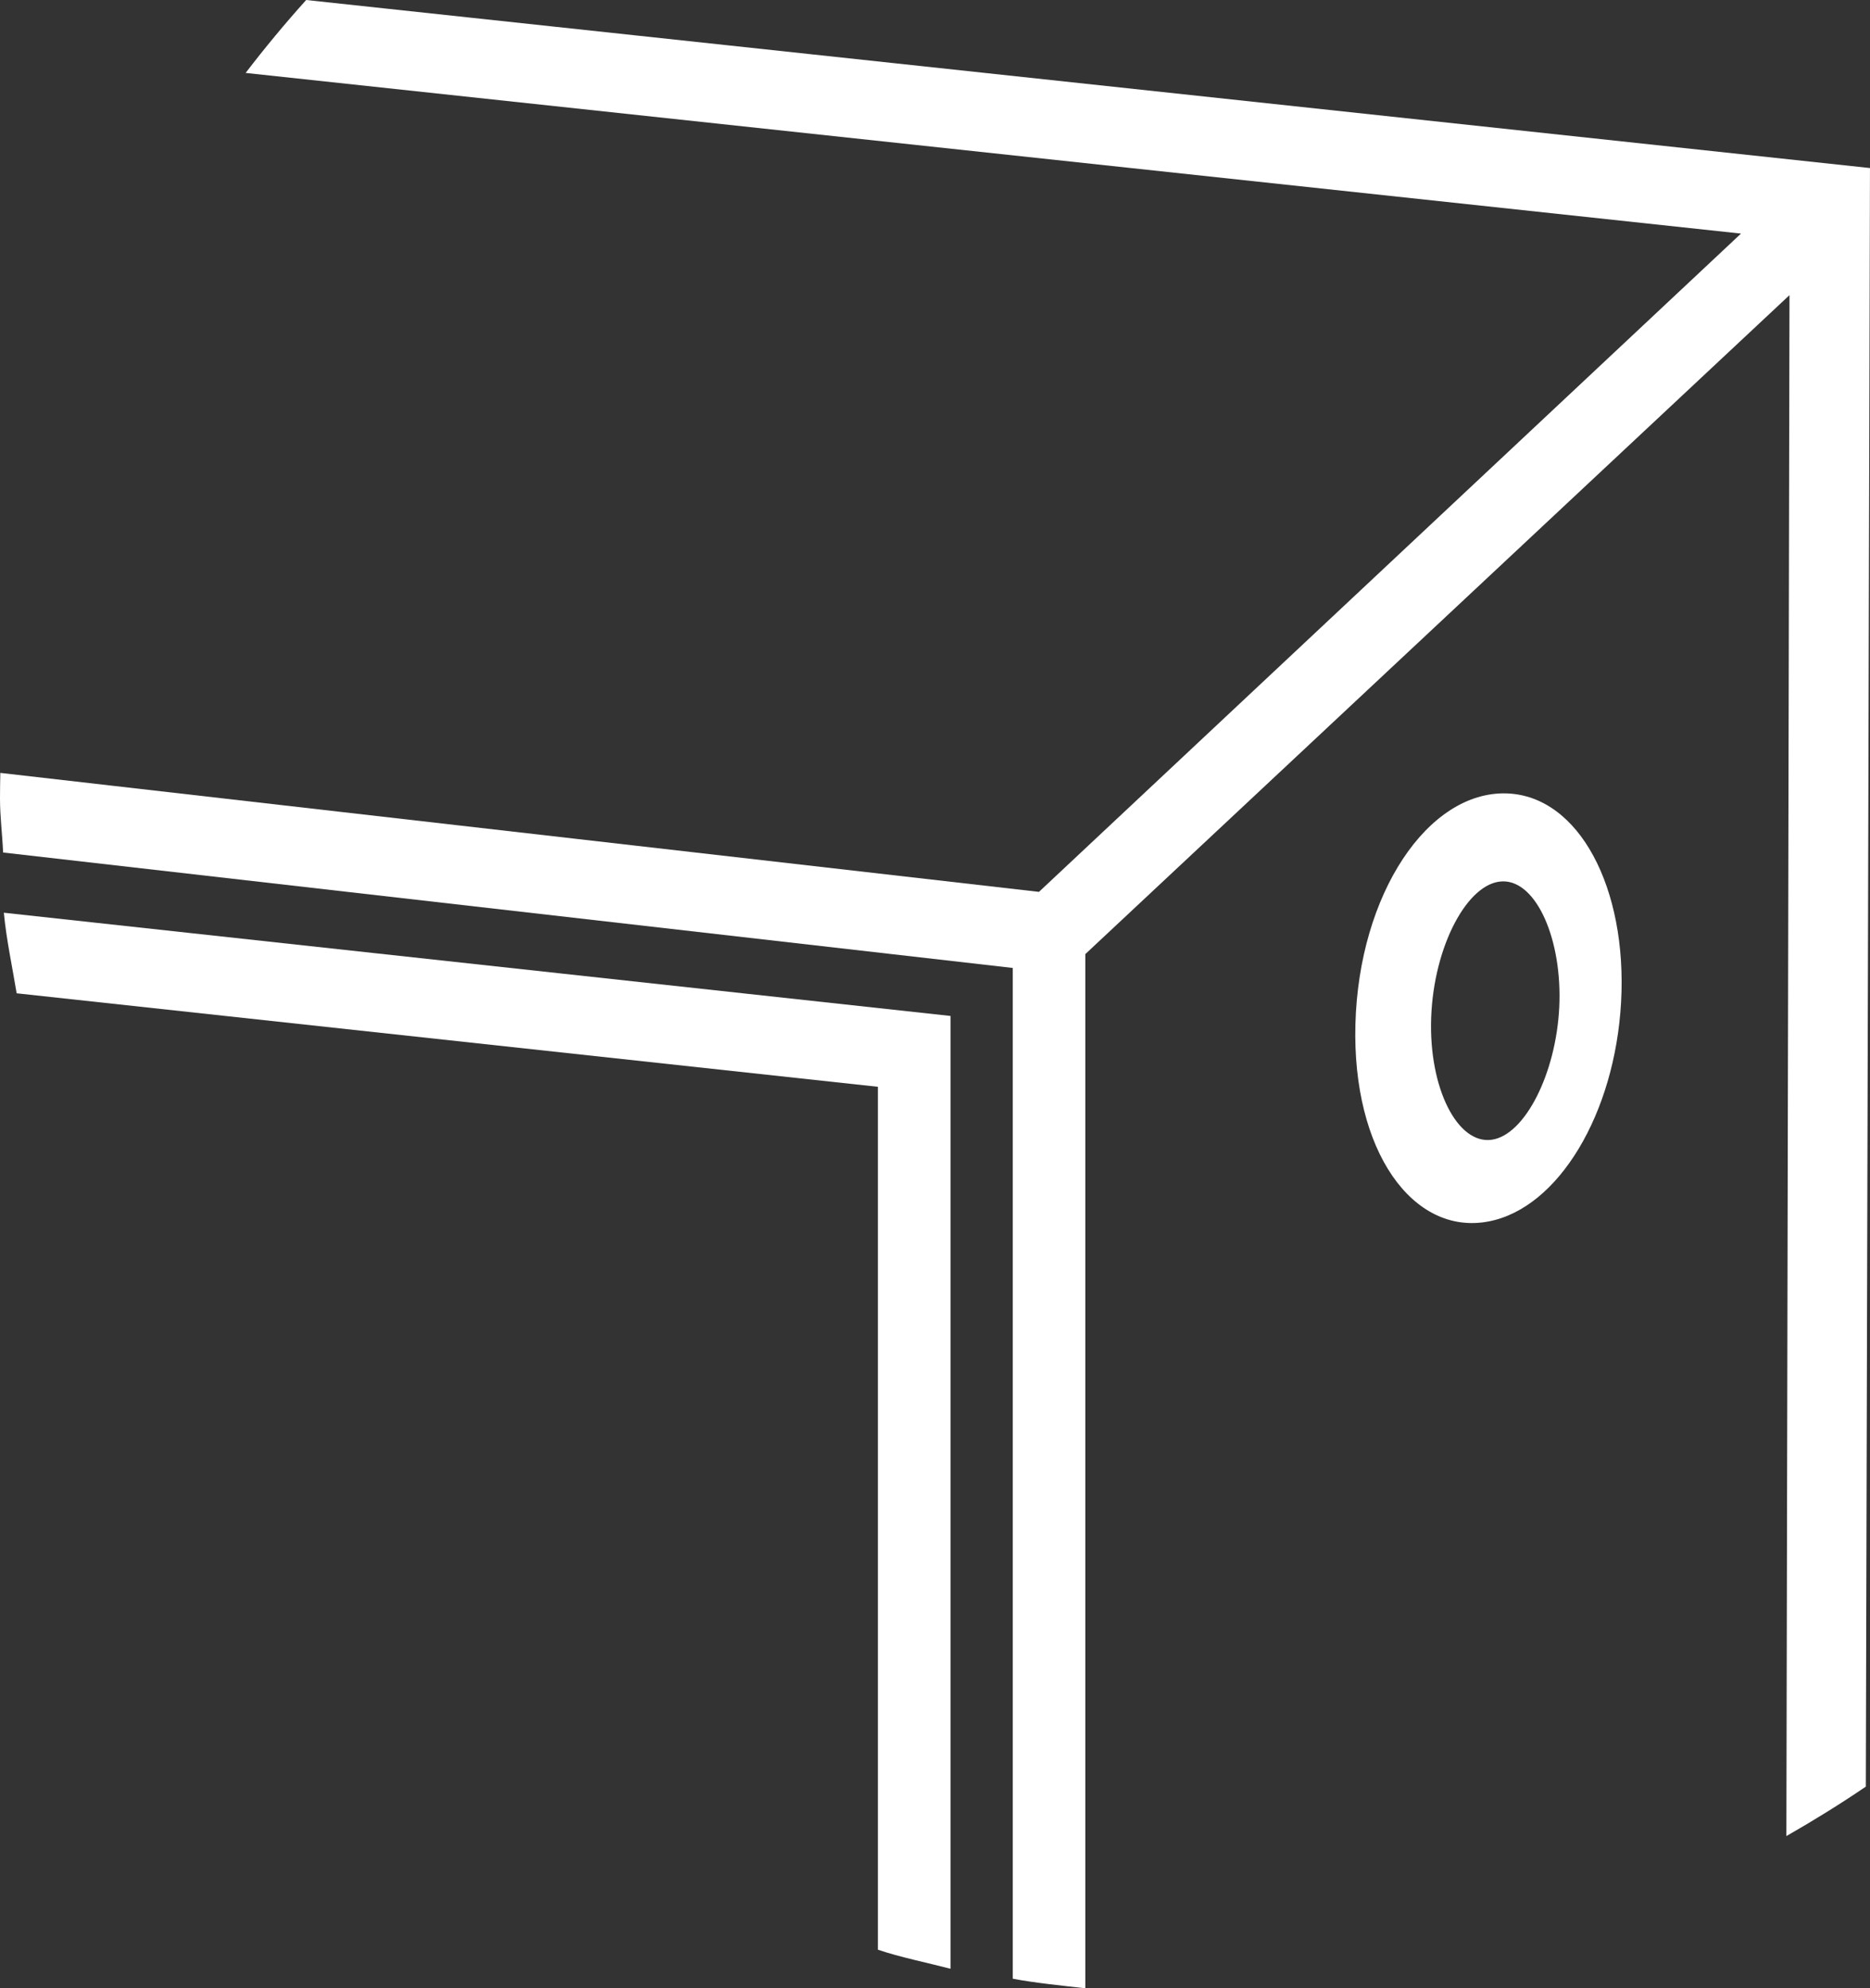
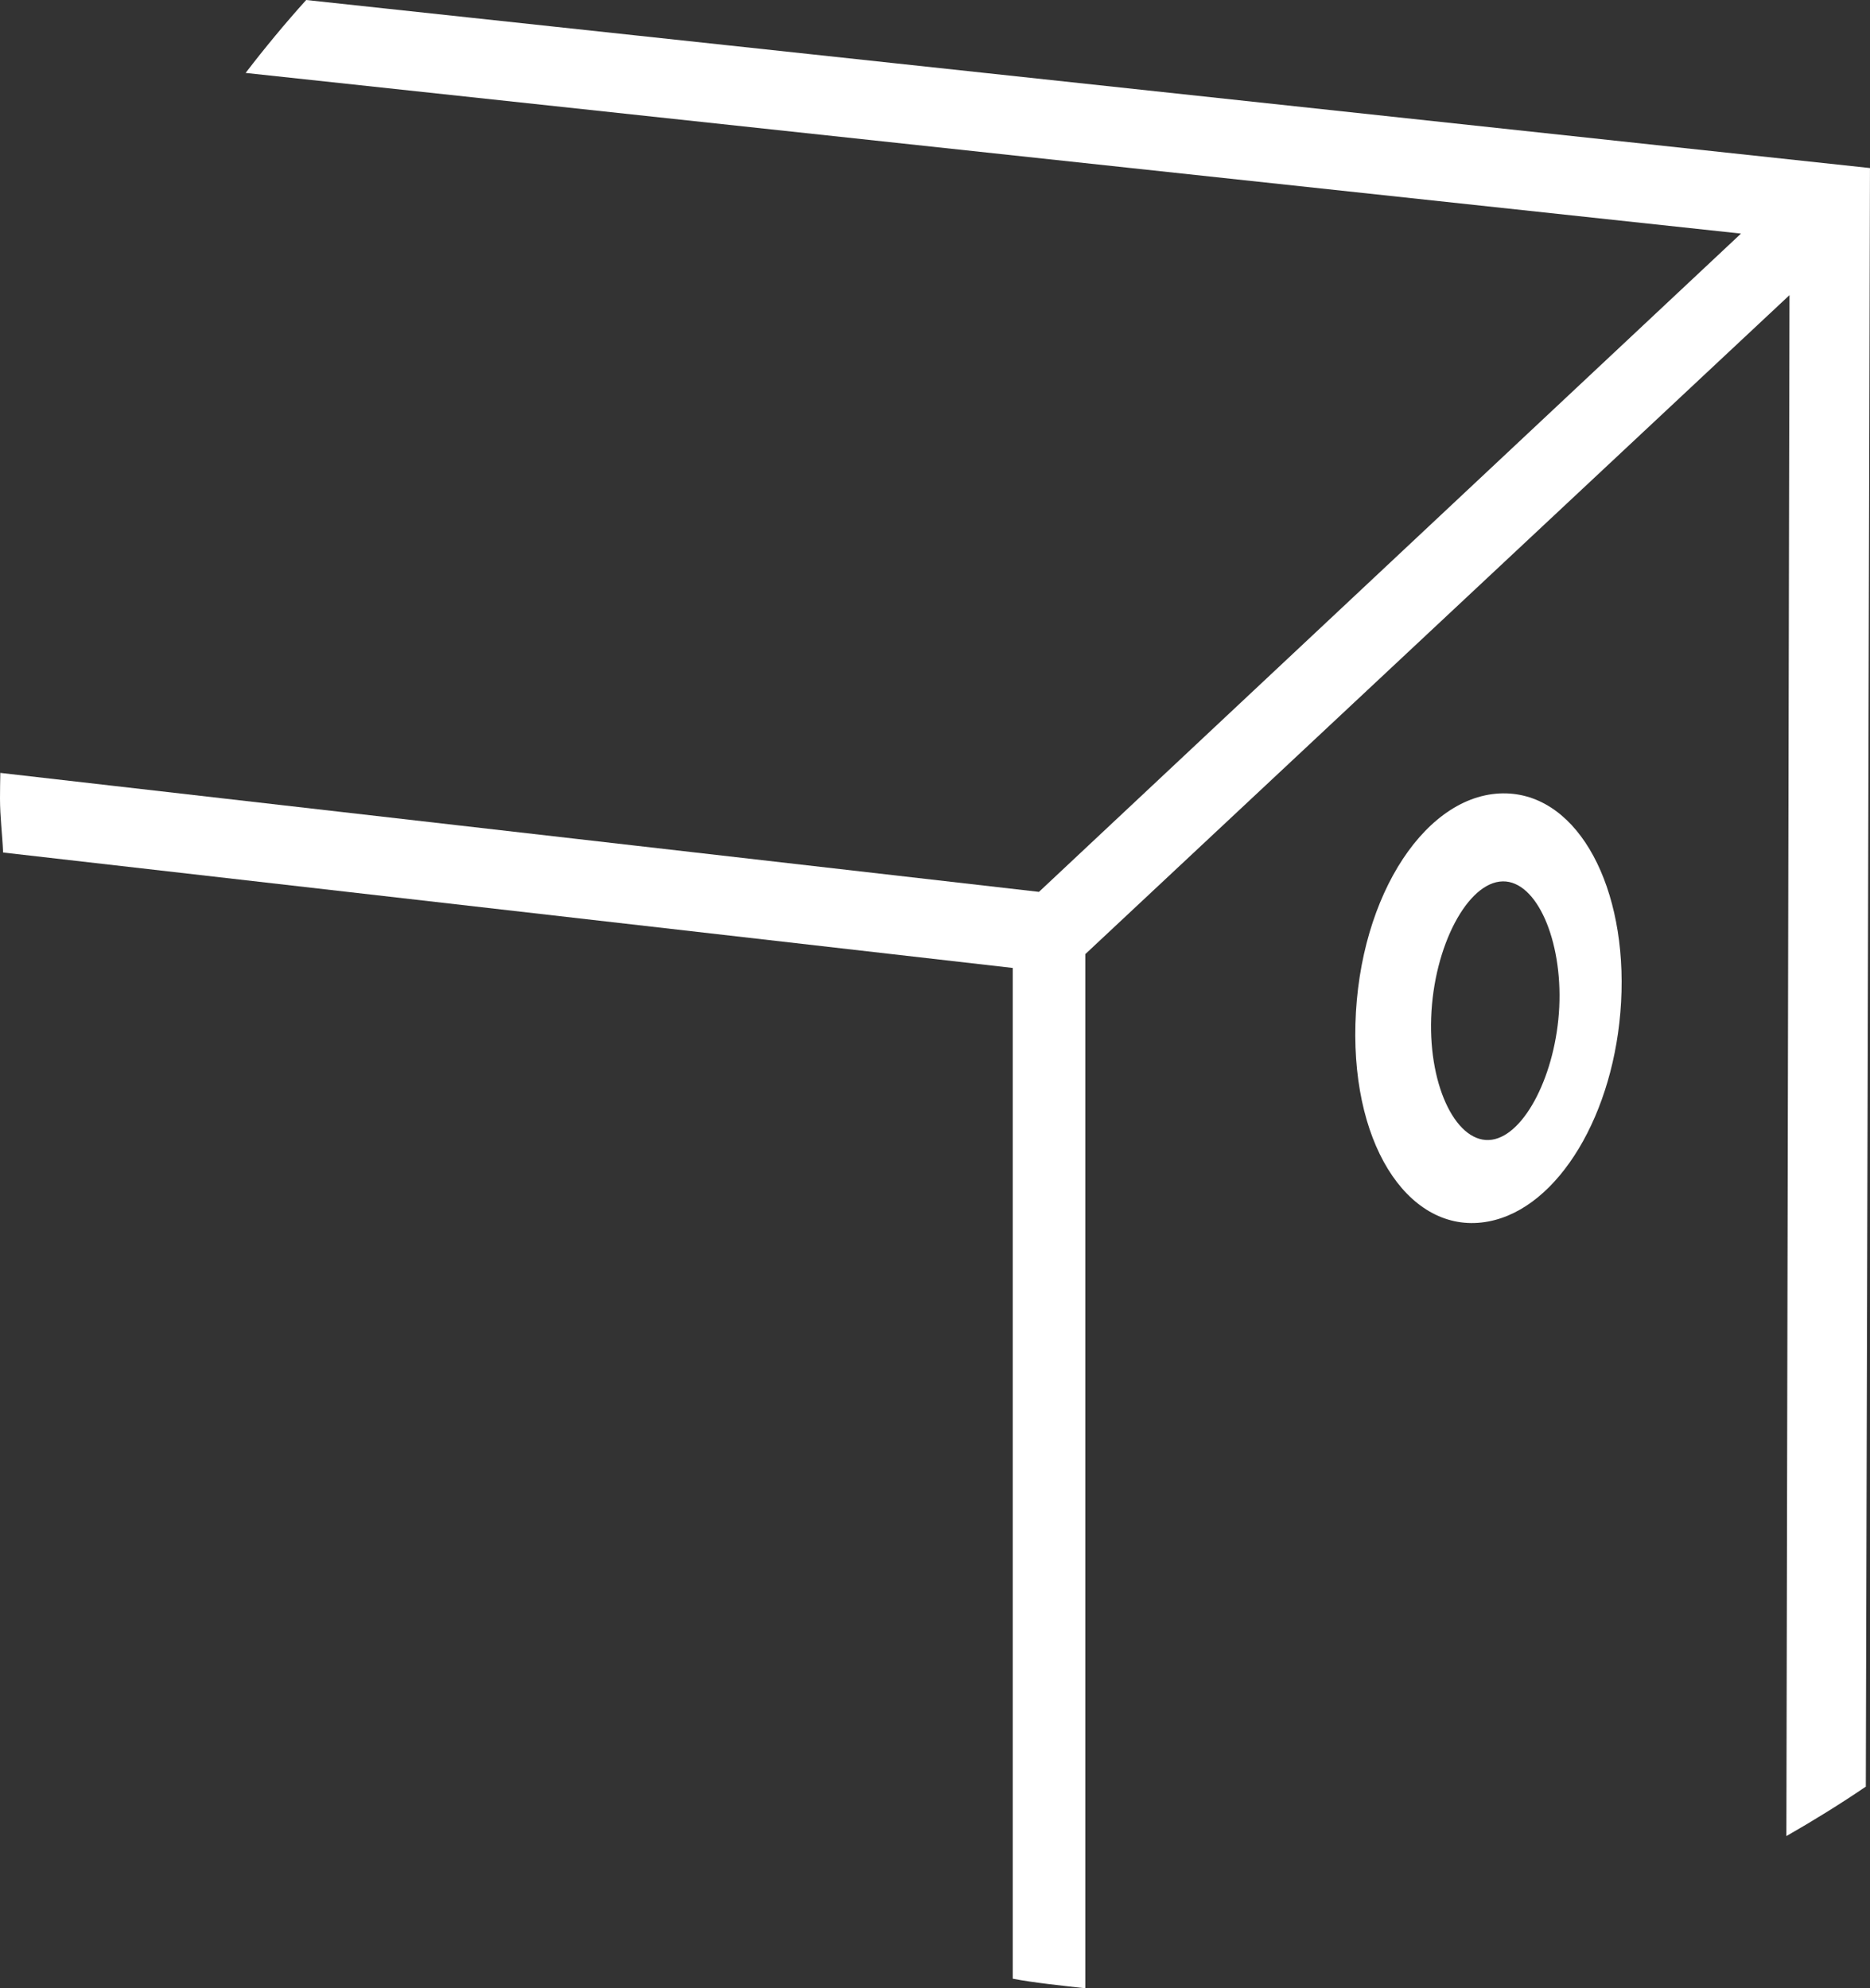
<svg xmlns="http://www.w3.org/2000/svg" version="1.1" id="Layer_1" x="0px" y="0px" width="180.309px" height="191.73px" viewBox="0 0 180.309 191.73" enable-background="new 0 0 180.309 191.73" xml:space="preserve">
  <rect x="0" y="0" width="180.309" height="191.73" fill="#333333" stroke="none" />
  <path fill="#FFFFFF" d="M29.521,0c-2.037,2.264-3.983,4.611-5.837,7.033l144.187,15.492l-67.693,63.479L0.031,74.531  C0.015,75.352,0,76.174,0,76.998c0,1.746,0.224,3.482,0.3,5.211L97.65,93.34v97.467c2,0.393,5,0.697,7,0.924V92.004l67.896-63.543  l-0.3,148.594c2.608-1.492,5.185-3.084,7.661-4.77l0.4-156.08L29.521,0z" />
-   <path fill="#FFFFFF" d="M84.65,188.01c2,0.695,5,1.313,7,1.84V97.969L0.37,88.014c0.248,2.617,0.815,5.207,1.236,7.771l83.044,9.016  V188.01z" />
-   <path fill="#FFFFFF" d="M143.52,117.787c6.771-1.278,12.198-10.435,12.788-21.153c0.608-10.967-4.039-19.905-11.045-20.125  c-7.571-0.227-14.229,9.67-14.571,22.242C130.358,110.983,136.23,119.178,143.52,117.787z M137.996,98.146  c0.242-6.912,3.529-13.105,6.91-13.154c3.266-0.048,5.754,5.67,5.439,12.138c-0.31,6.382-3.297,12.302-6.493,12.774  C140.547,110.396,137.757,104.951,137.996,98.146z" />
+   <path fill="#FFFFFF" d="M143.52,117.787c6.771-1.278,12.198-10.435,12.788-21.153c0.608-10.967-4.039-19.905-11.045-20.125  c-7.571-0.227-14.229,9.67-14.571,22.242C130.358,110.983,136.23,119.178,143.52,117.787z M137.996,98.146  c0.242-6.912,3.529-13.105,6.91-13.154c3.266-0.048,5.754,5.67,5.439,12.138c-0.31,6.382-3.297,12.302-6.493,12.774  C140.547,110.396,137.757,104.951,137.996,98.146" />
</svg>